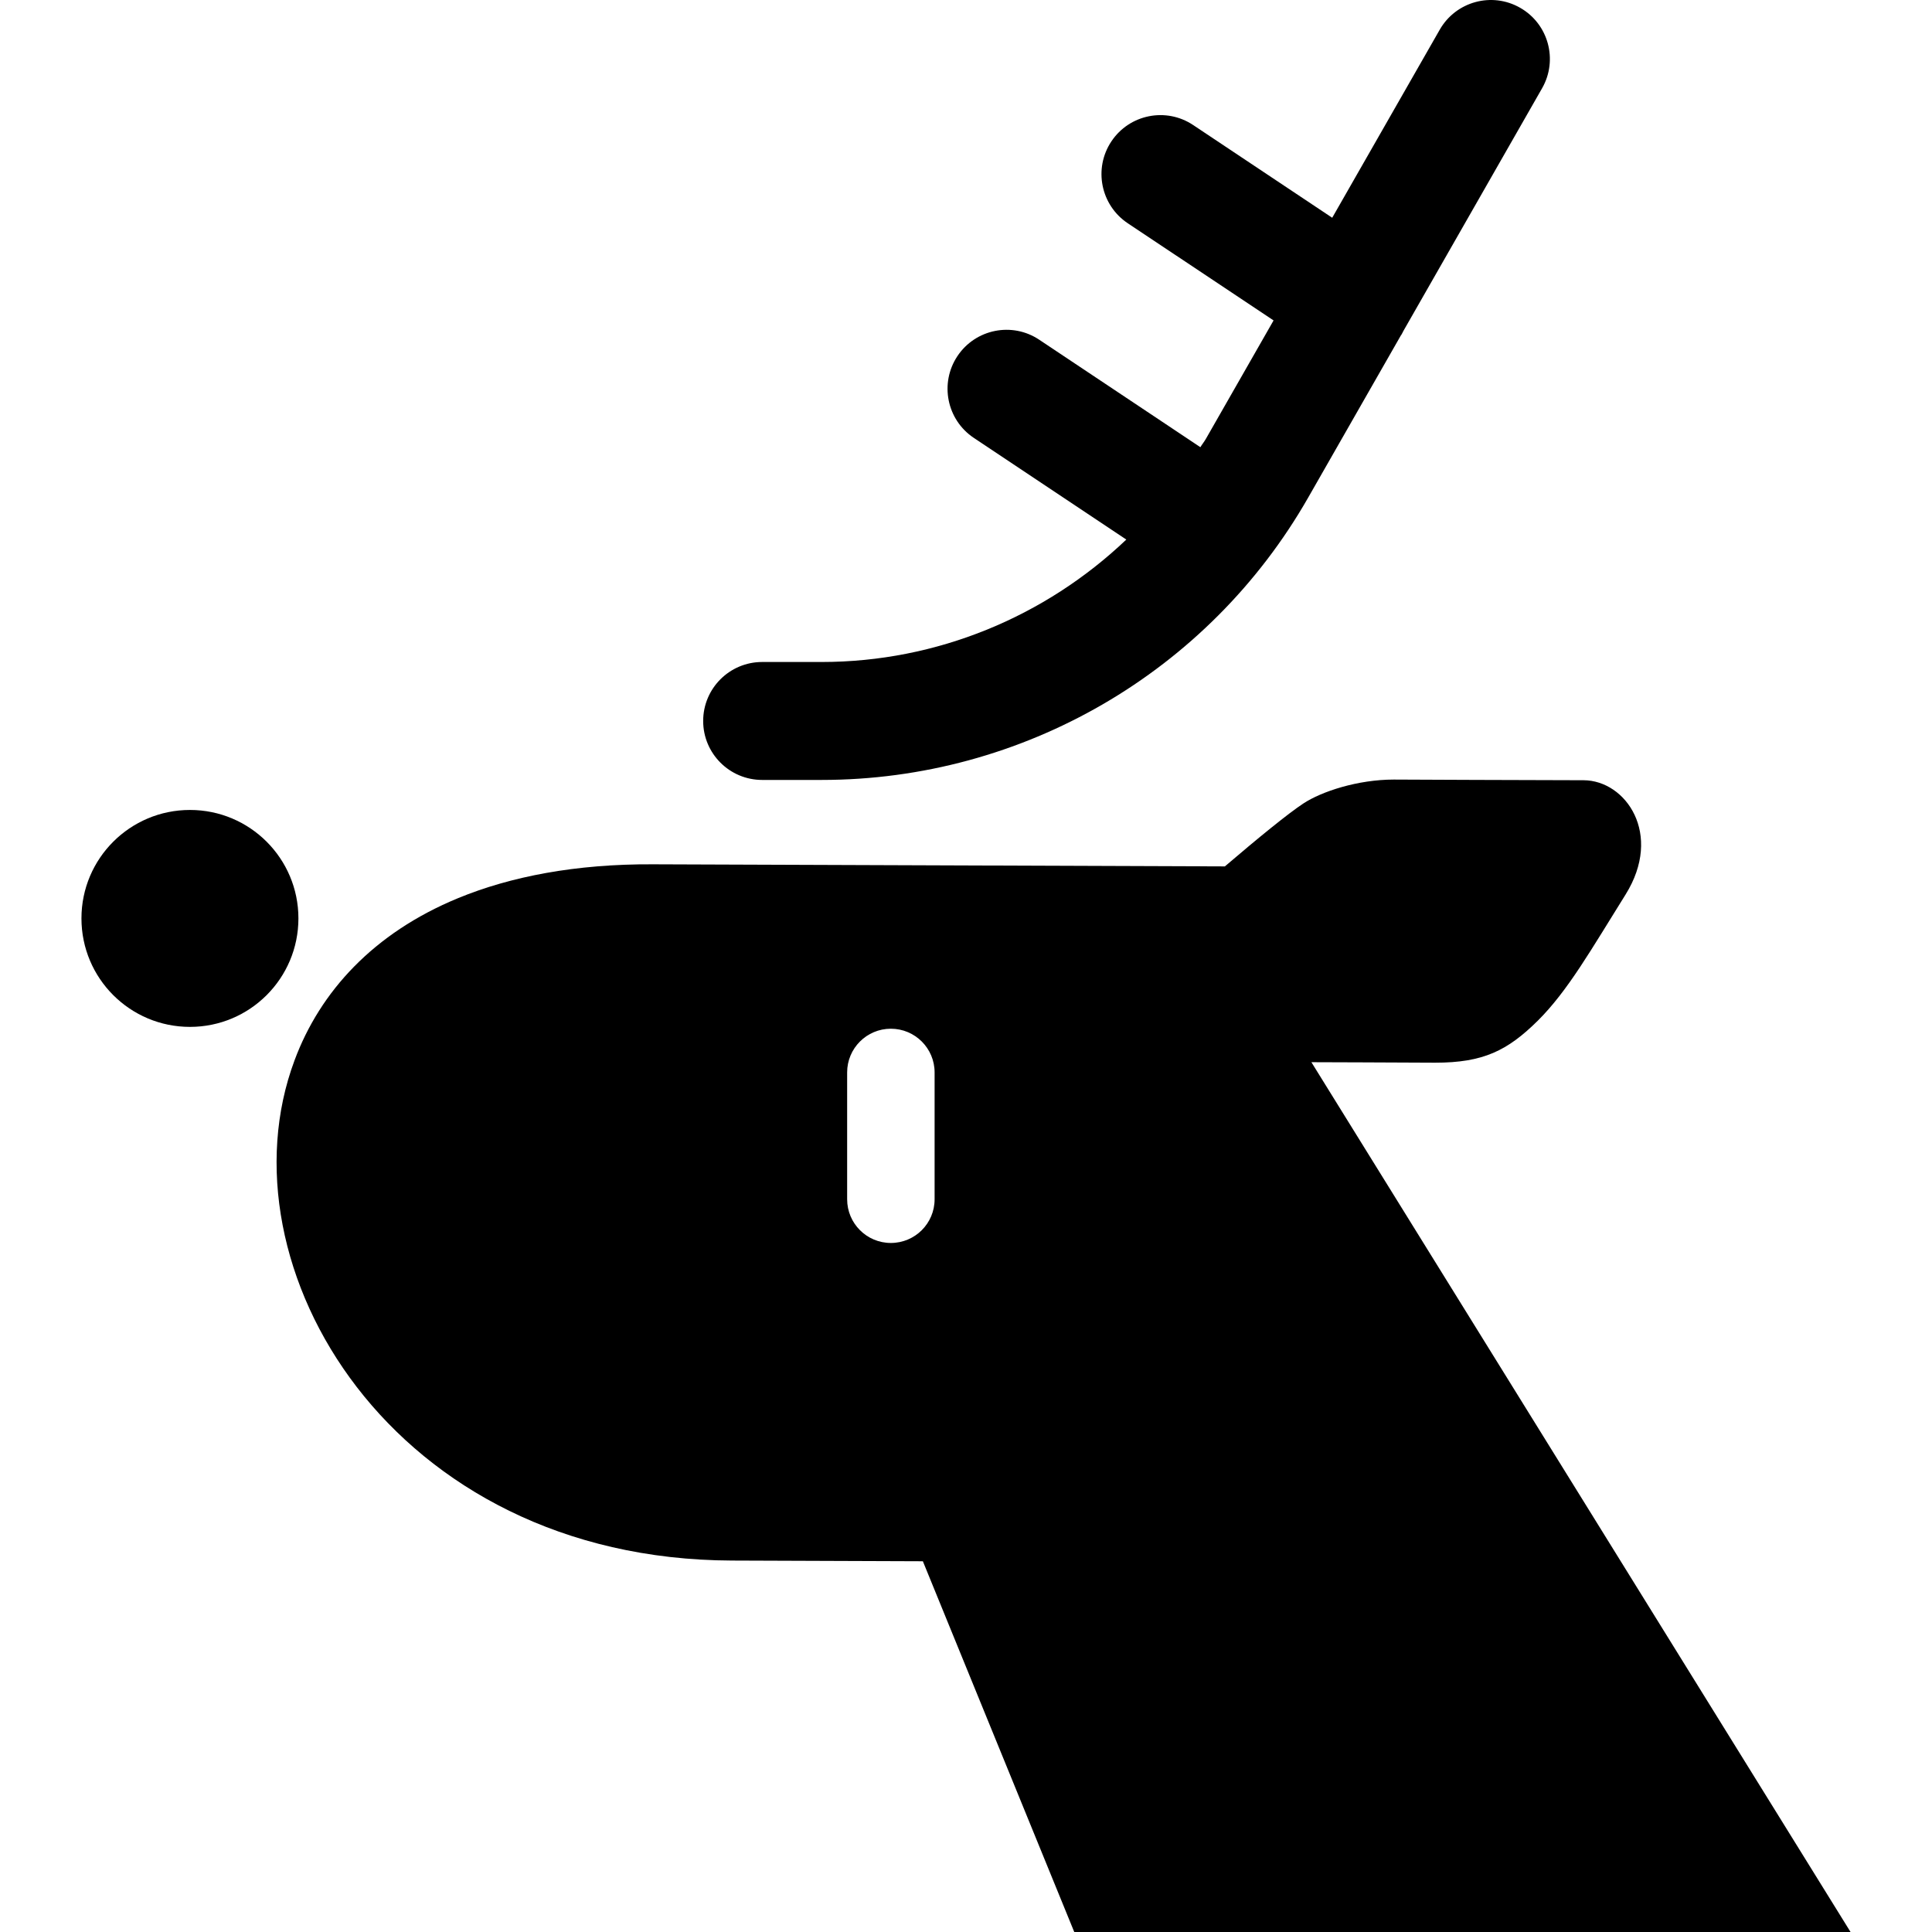
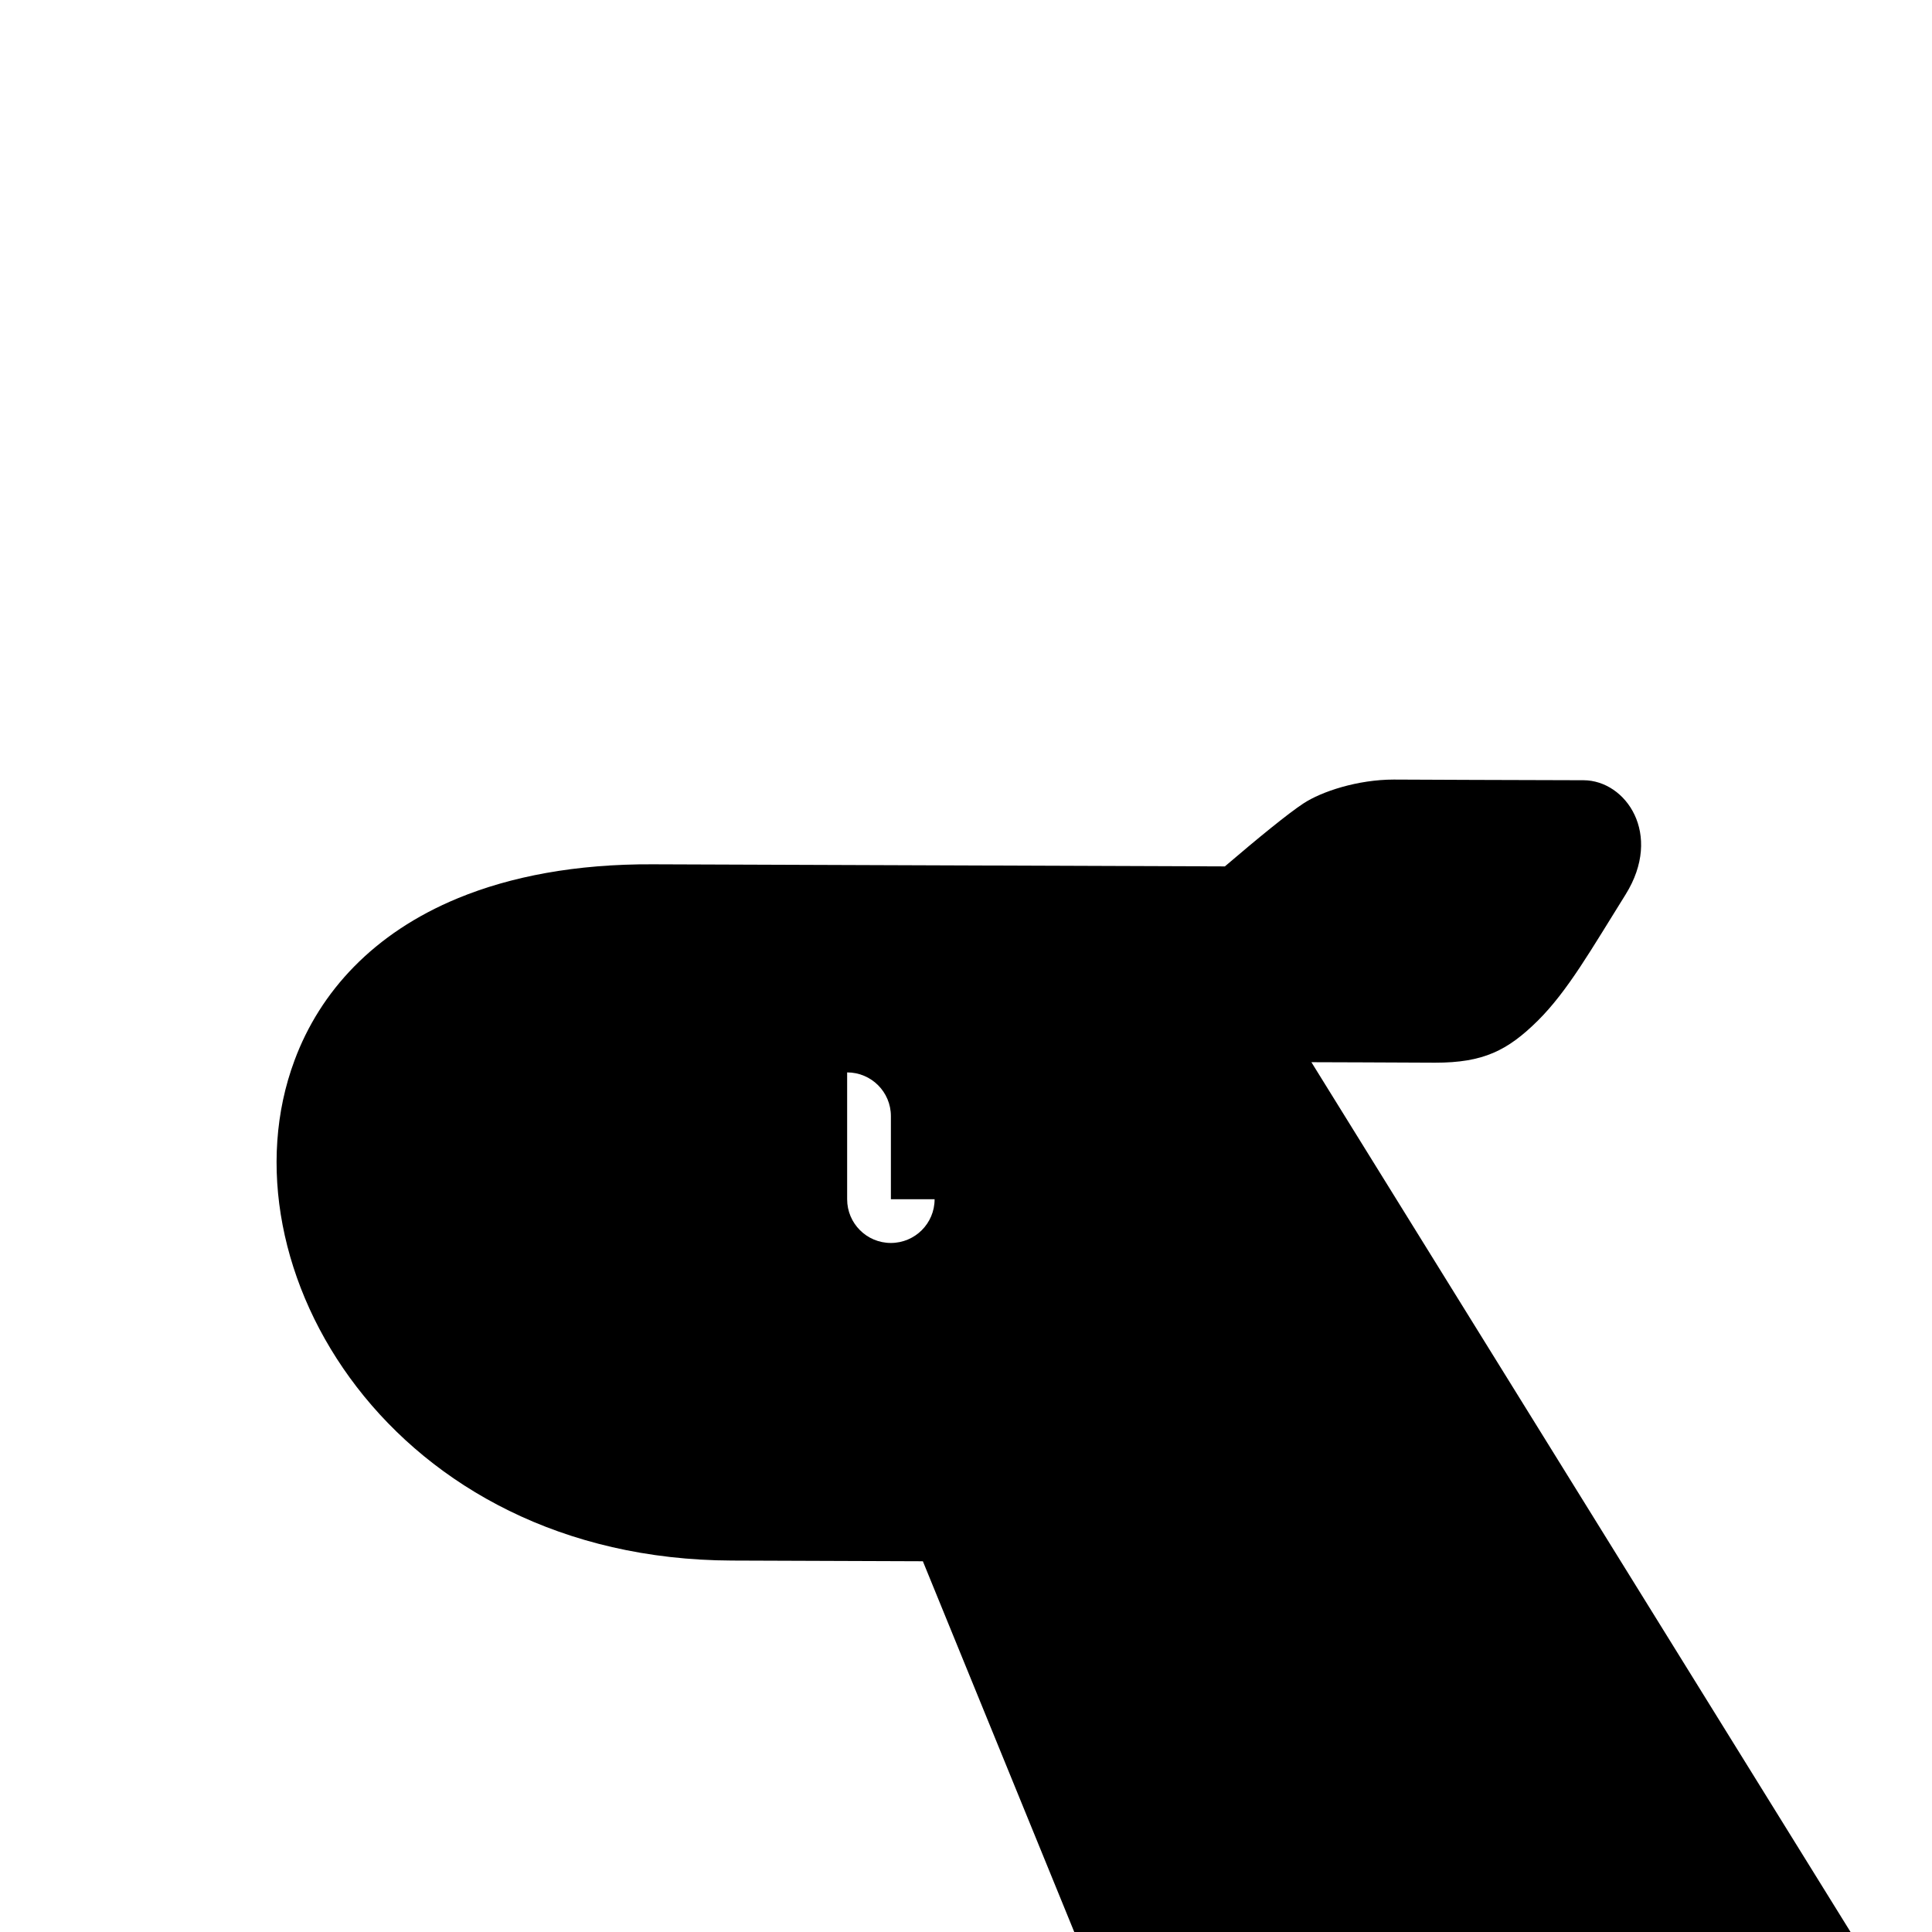
<svg xmlns="http://www.w3.org/2000/svg" height="800px" width="800px" version="1.1" id="_x32_" viewBox="0 0 512 512" xml:space="preserve">
  <style type="text/css">
	.st0{fill:#000000;}
</style>
  <g>
-     <path class="st0" d="M201.985,206.692h15.743c53.305,0,102.533-28.561,128.97-74.854l24.552-42.954   c0.035-0.061,0.088-0.106,0.124-0.159c0.211-0.317,0.334-0.643,0.511-0.969l36.788-64.371c4.282-7.496,1.683-17.046-5.814-21.318   c-7.488-4.29-17.038-1.683-21.319,5.814l-28.49,49.826l-36.85-24.569c-7.18-4.792-16.888-2.854-21.68,4.342   c-4.775,7.18-2.837,16.888,4.342,21.681l38.647,25.758l-17.954,31.406c-0.44,0.766-0.995,1.436-1.444,2.185l-42.708-28.482   c-7.18-4.792-16.879-2.845-21.671,4.334c-4.784,7.18-2.846,16.888,4.334,21.68l40.418,26.948   c-21.504,20.464-50.232,32.445-80.756,32.445h-15.743c-8.633,0-15.637,6.995-15.637,15.628   C186.347,199.697,193.351,206.692,201.985,206.692z" />
-     <path class="st0" d="M50.339,214.646c-15.875,0-28.754,12.862-28.754,28.736c0,15.893,12.879,28.754,28.754,28.754   c15.875,0,28.745-12.861,28.745-28.754C79.084,227.508,66.214,214.646,50.339,214.646z" />
-     <path class="st0" d="M347.534,281.493c0,0,25.177,0.078,32.797,0.132c12.73,0,19.143-3.18,27.16-11.091   c8.034-7.964,14.28-19.055,23.31-33.485c9.964-15.989,0.07-30.207-11.1-30.278c-11.18,0-50.319-0.177-50.319-0.177   c-9.568,0-19.17,3.163-23.988,6.343c-4.017,2.634-12.095,9.233-20.79,16.668L173.09,229.05c-20.57-0.114-37.792,3.242-51.711,8.977   c-22.394,9.224-36.577,24.789-43.324,42.981c-20.35,54.487,25.741,132.248,115.914,132.556l50.601,0.185L284.688,512h205.727   L347.534,281.493z M247.679,317.814c0,6.405-5.189,11.584-11.594,11.584c-6.396,0-11.584-5.18-11.584-11.584v-33.616   c0-6.387,5.189-11.576,11.584-11.576c6.405,0,11.594,5.189,11.594,11.576V317.814z" />
+     <path class="st0" d="M347.534,281.493c0,0,25.177,0.078,32.797,0.132c12.73,0,19.143-3.18,27.16-11.091   c8.034-7.964,14.28-19.055,23.31-33.485c9.964-15.989,0.07-30.207-11.1-30.278c-11.18,0-50.319-0.177-50.319-0.177   c-9.568,0-19.17,3.163-23.988,6.343c-4.017,2.634-12.095,9.233-20.79,16.668L173.09,229.05c-20.57-0.114-37.792,3.242-51.711,8.977   c-22.394,9.224-36.577,24.789-43.324,42.981c-20.35,54.487,25.741,132.248,115.914,132.556l50.601,0.185L284.688,512h205.727   L347.534,281.493z M247.679,317.814c0,6.405-5.189,11.584-11.594,11.584c-6.396,0-11.584-5.18-11.584-11.584v-33.616   c6.405,0,11.594,5.189,11.594,11.576V317.814z" />
  </g>
</svg>